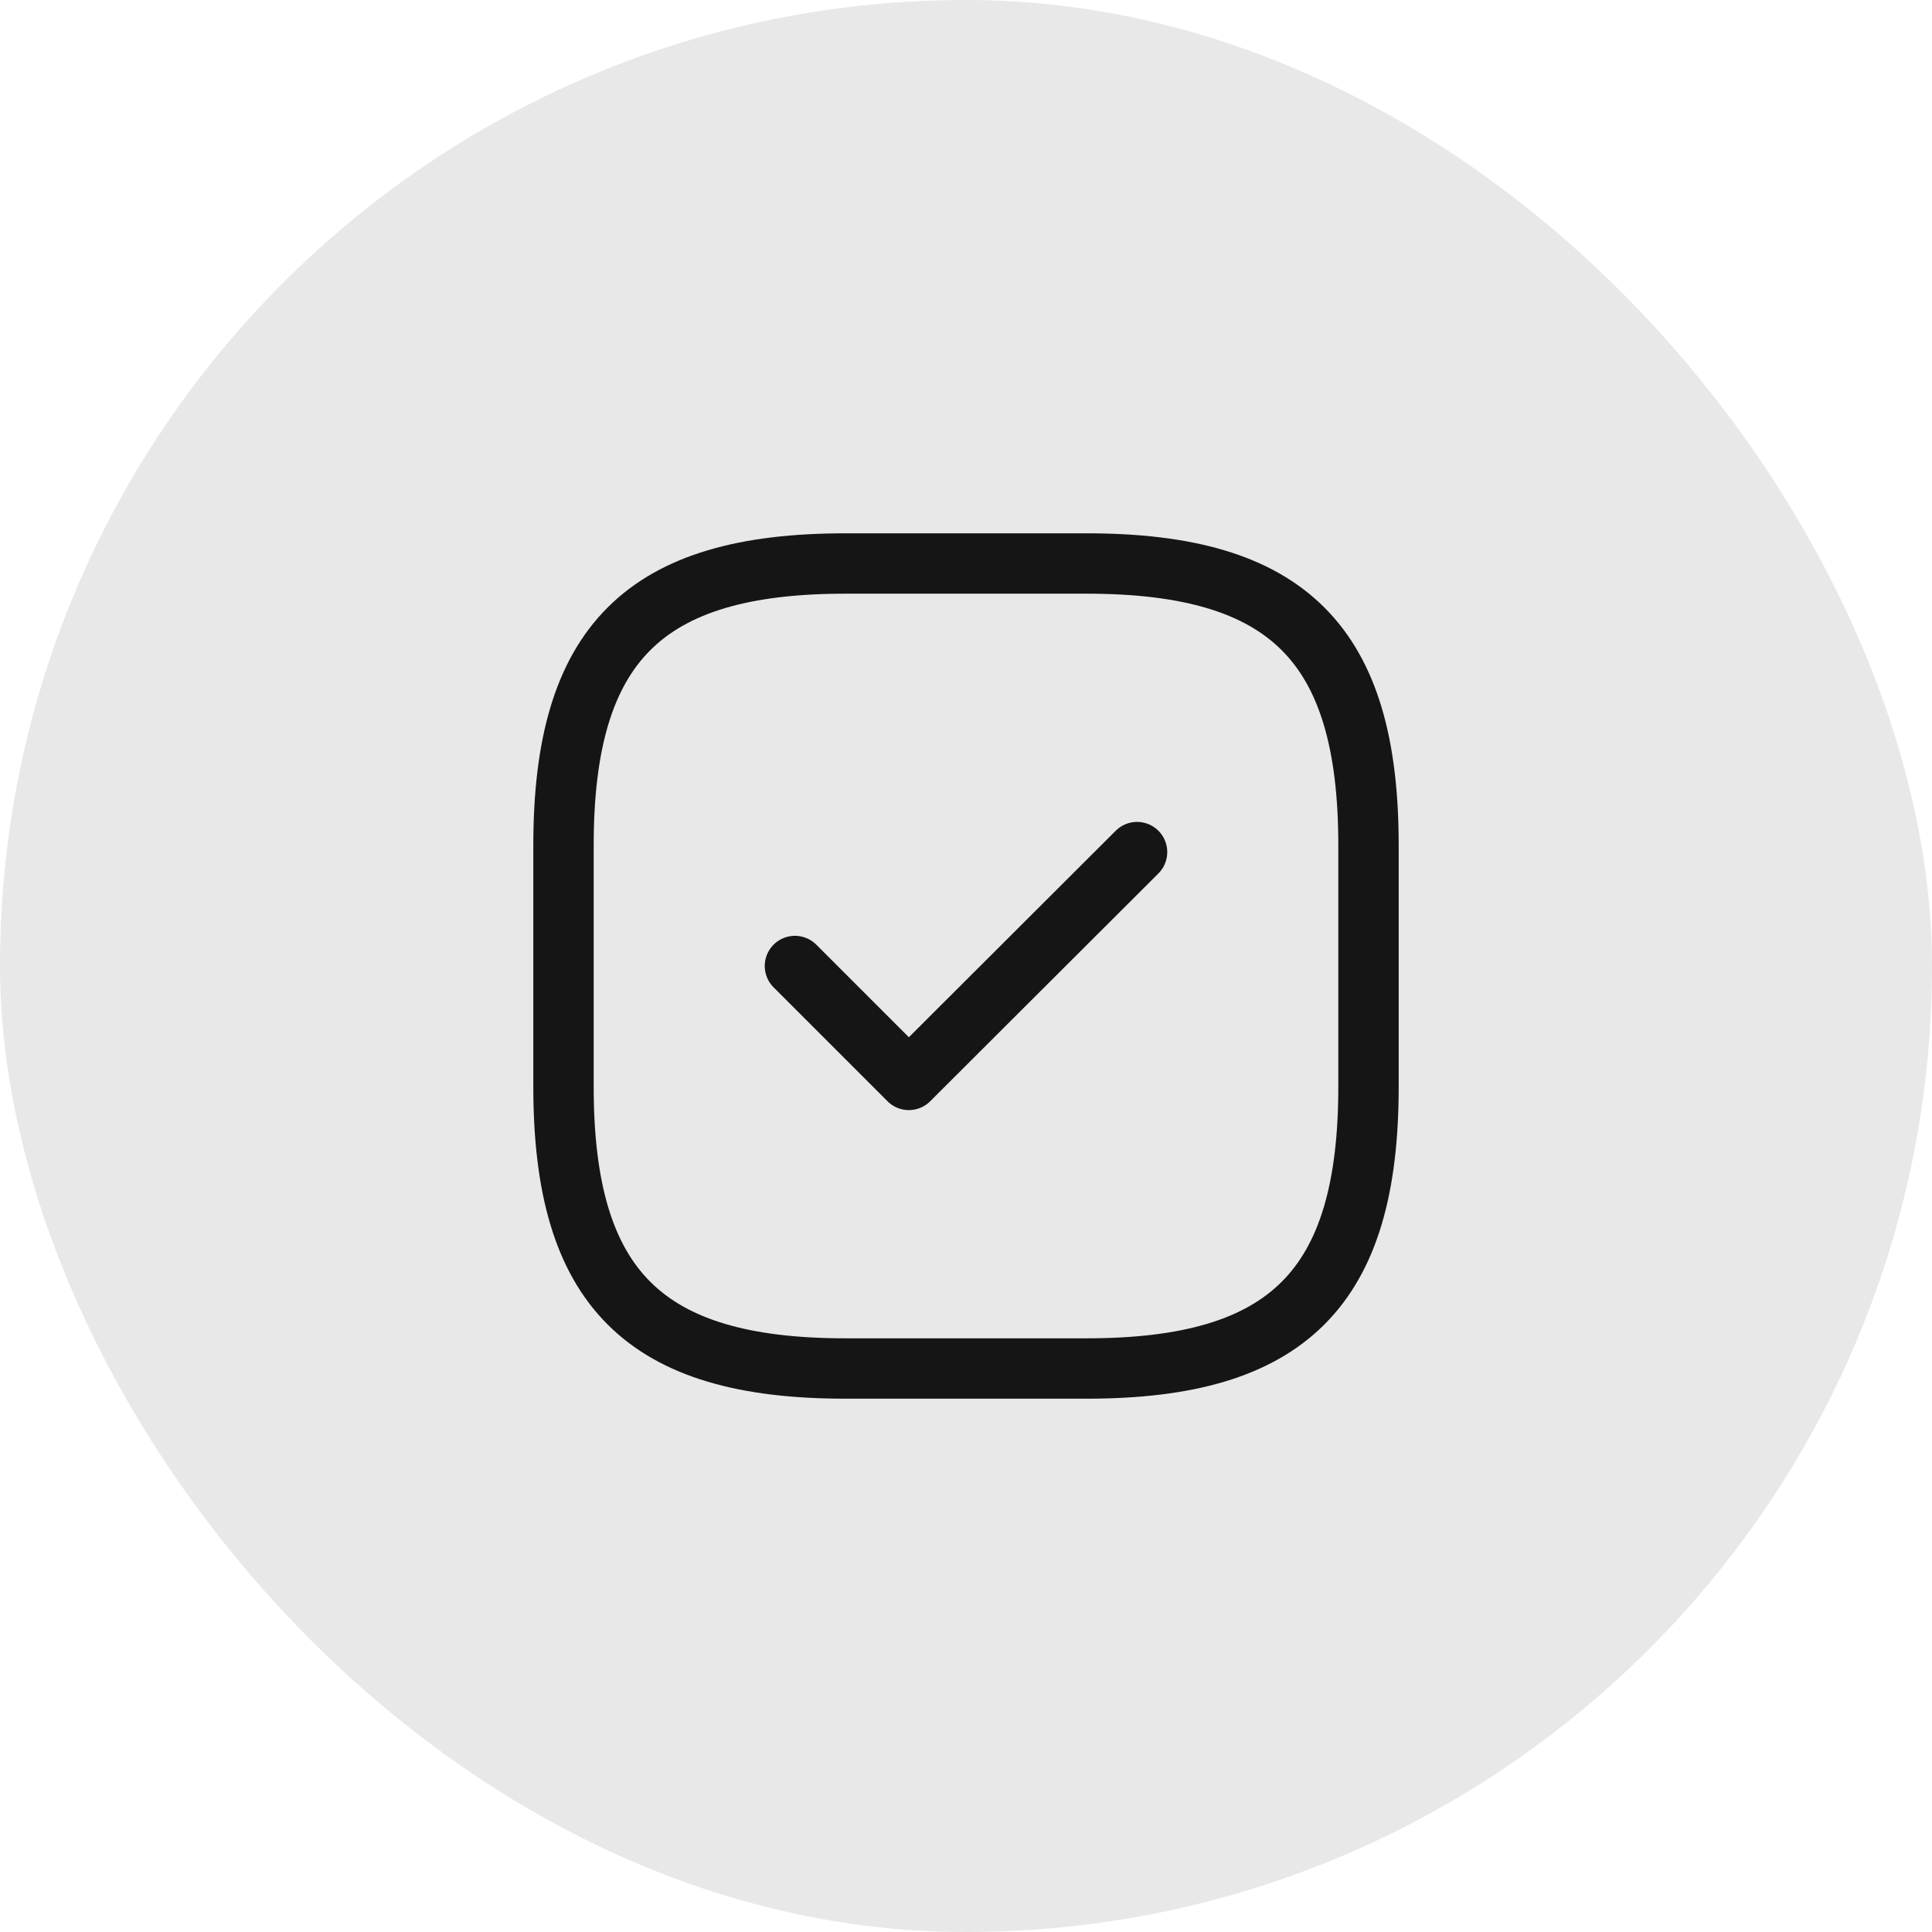
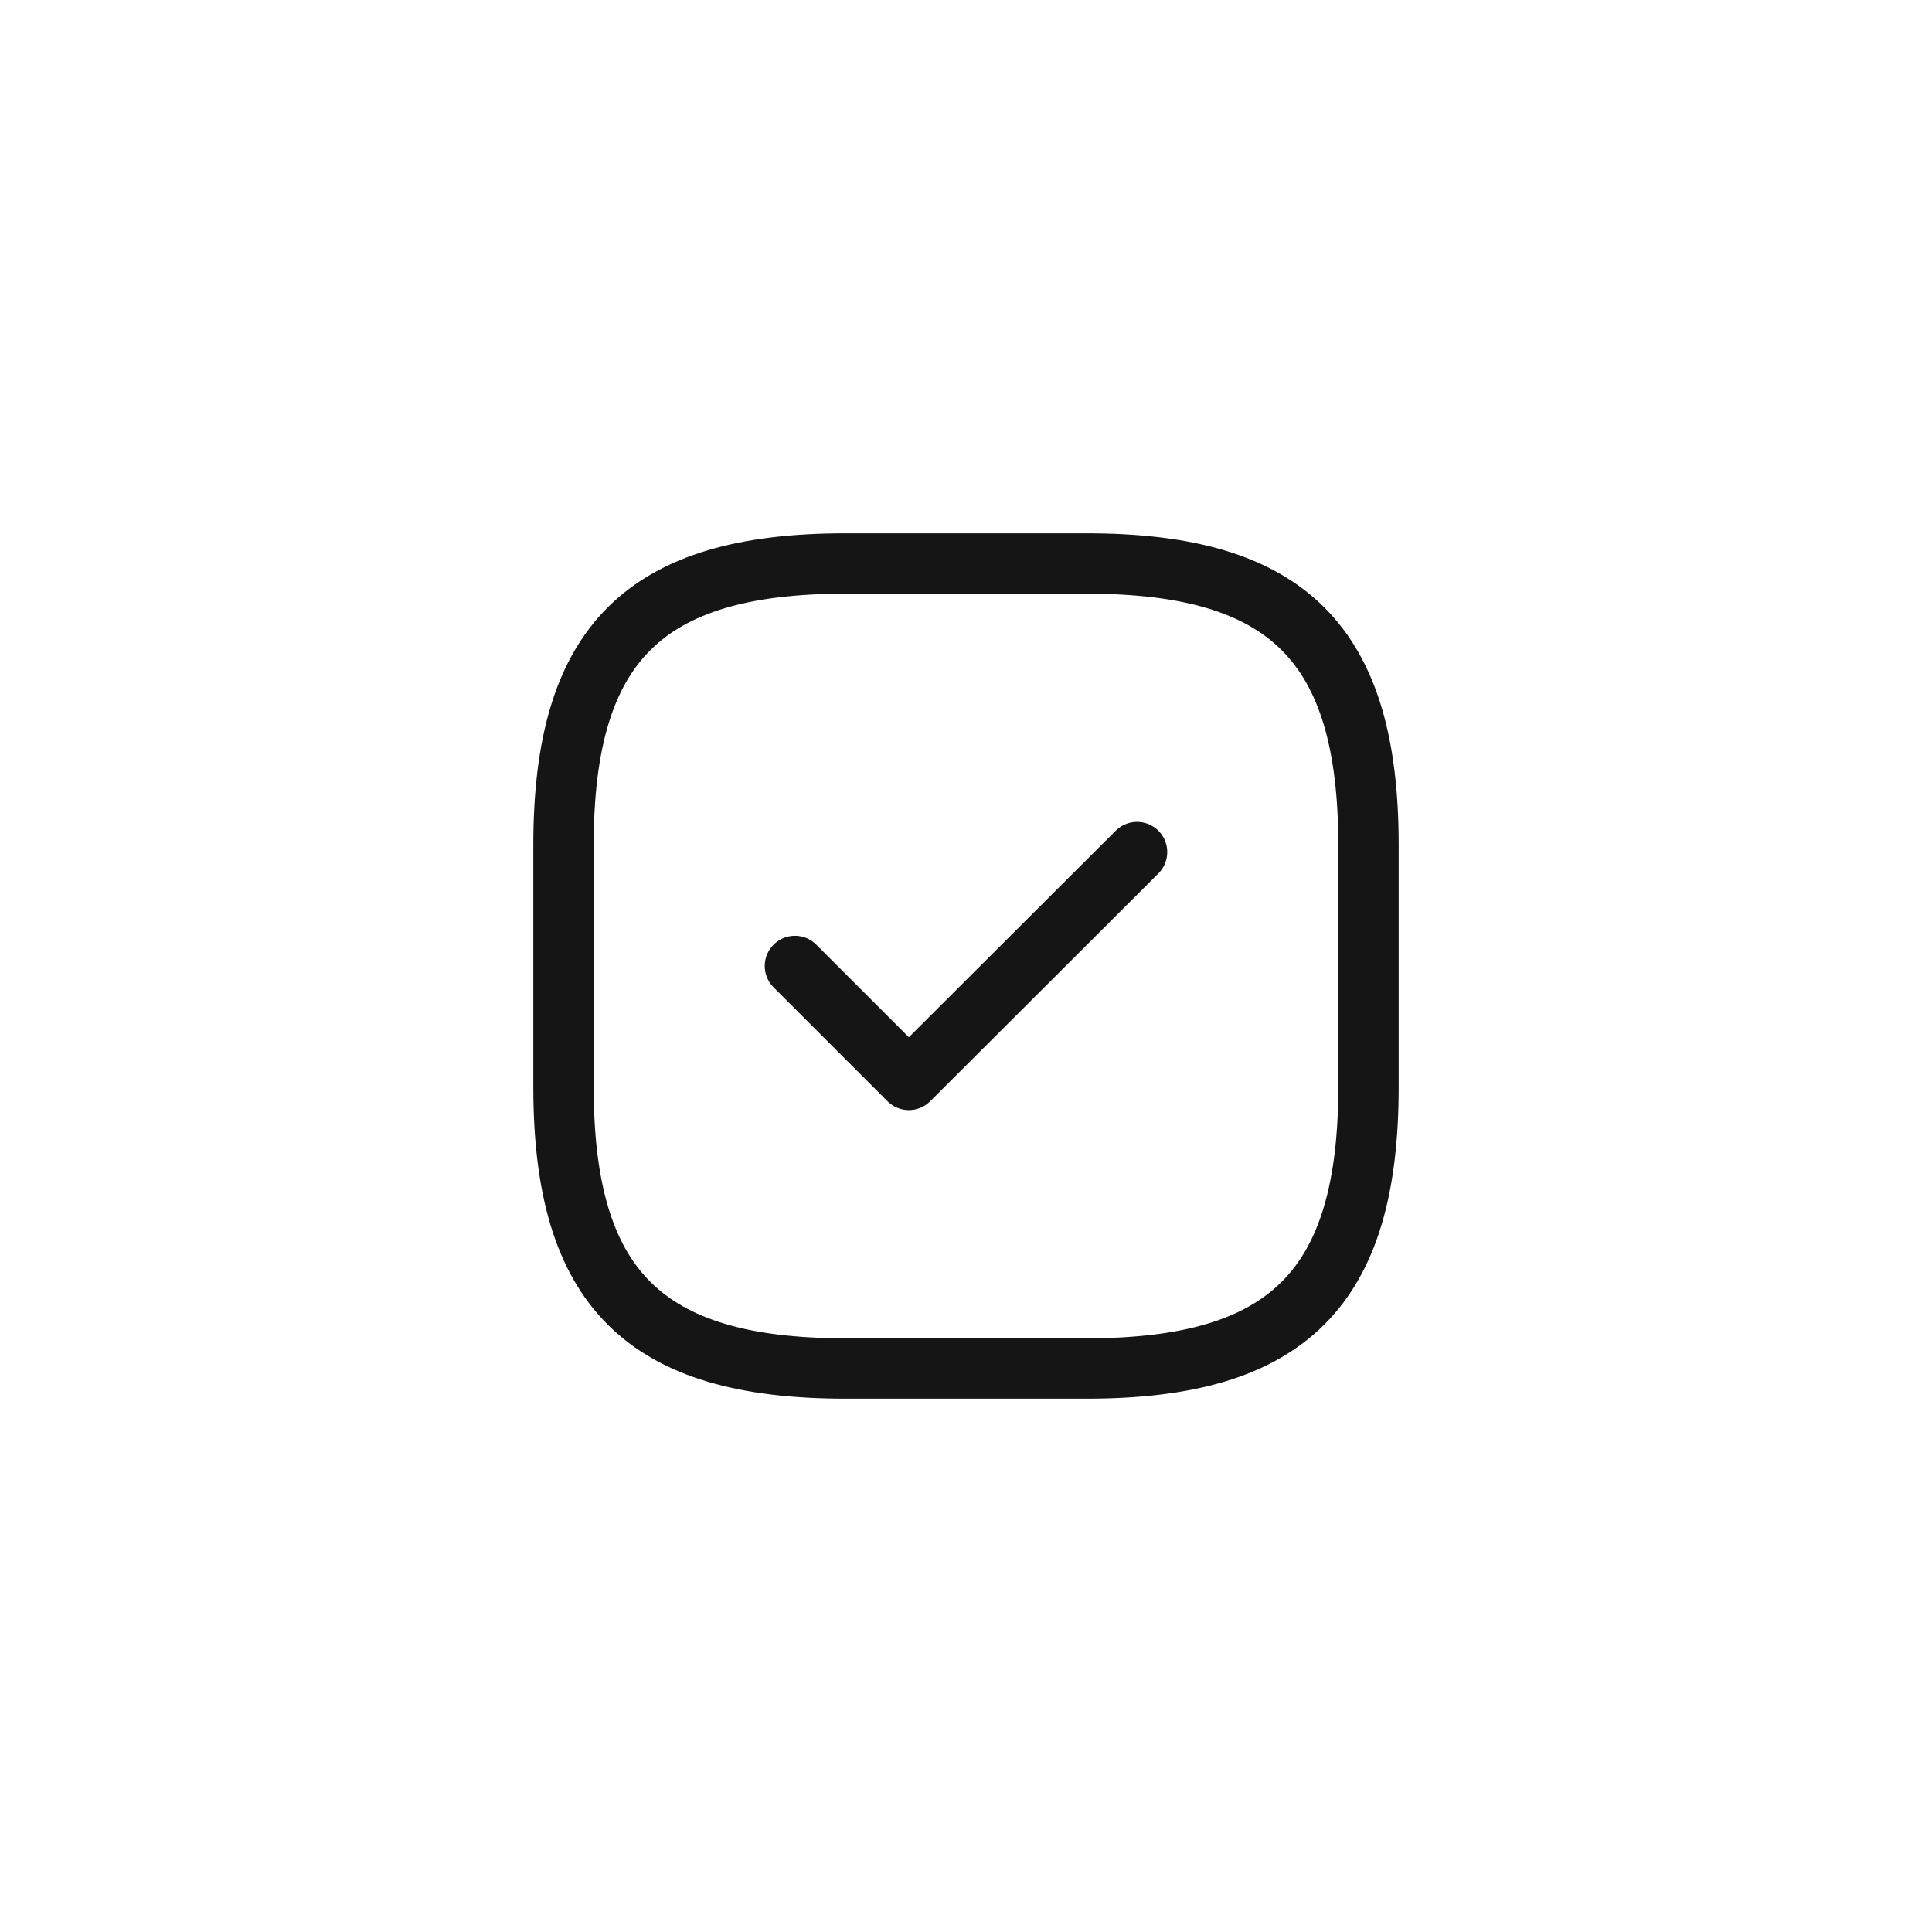
<svg xmlns="http://www.w3.org/2000/svg" width="48" height="48" viewBox="0 0 48 48" fill="none">
-   <rect opacity="0.1" width="48" height="48" rx="24" fill="#151515" />
  <path d="M21 34H27C32 34 34 32 34 27V21C34 16 32 14 27 14H21C16 14 14 16 14 21V27C14 32 16 34 21 34Z" stroke="#151515" stroke-width="1.5" stroke-linecap="round" stroke-linejoin="round" />
  <path d="M19.75 24L22.58 26.83L28.25 21.17" stroke="#151515" stroke-width="1.5" stroke-linecap="round" stroke-linejoin="round" />
</svg>